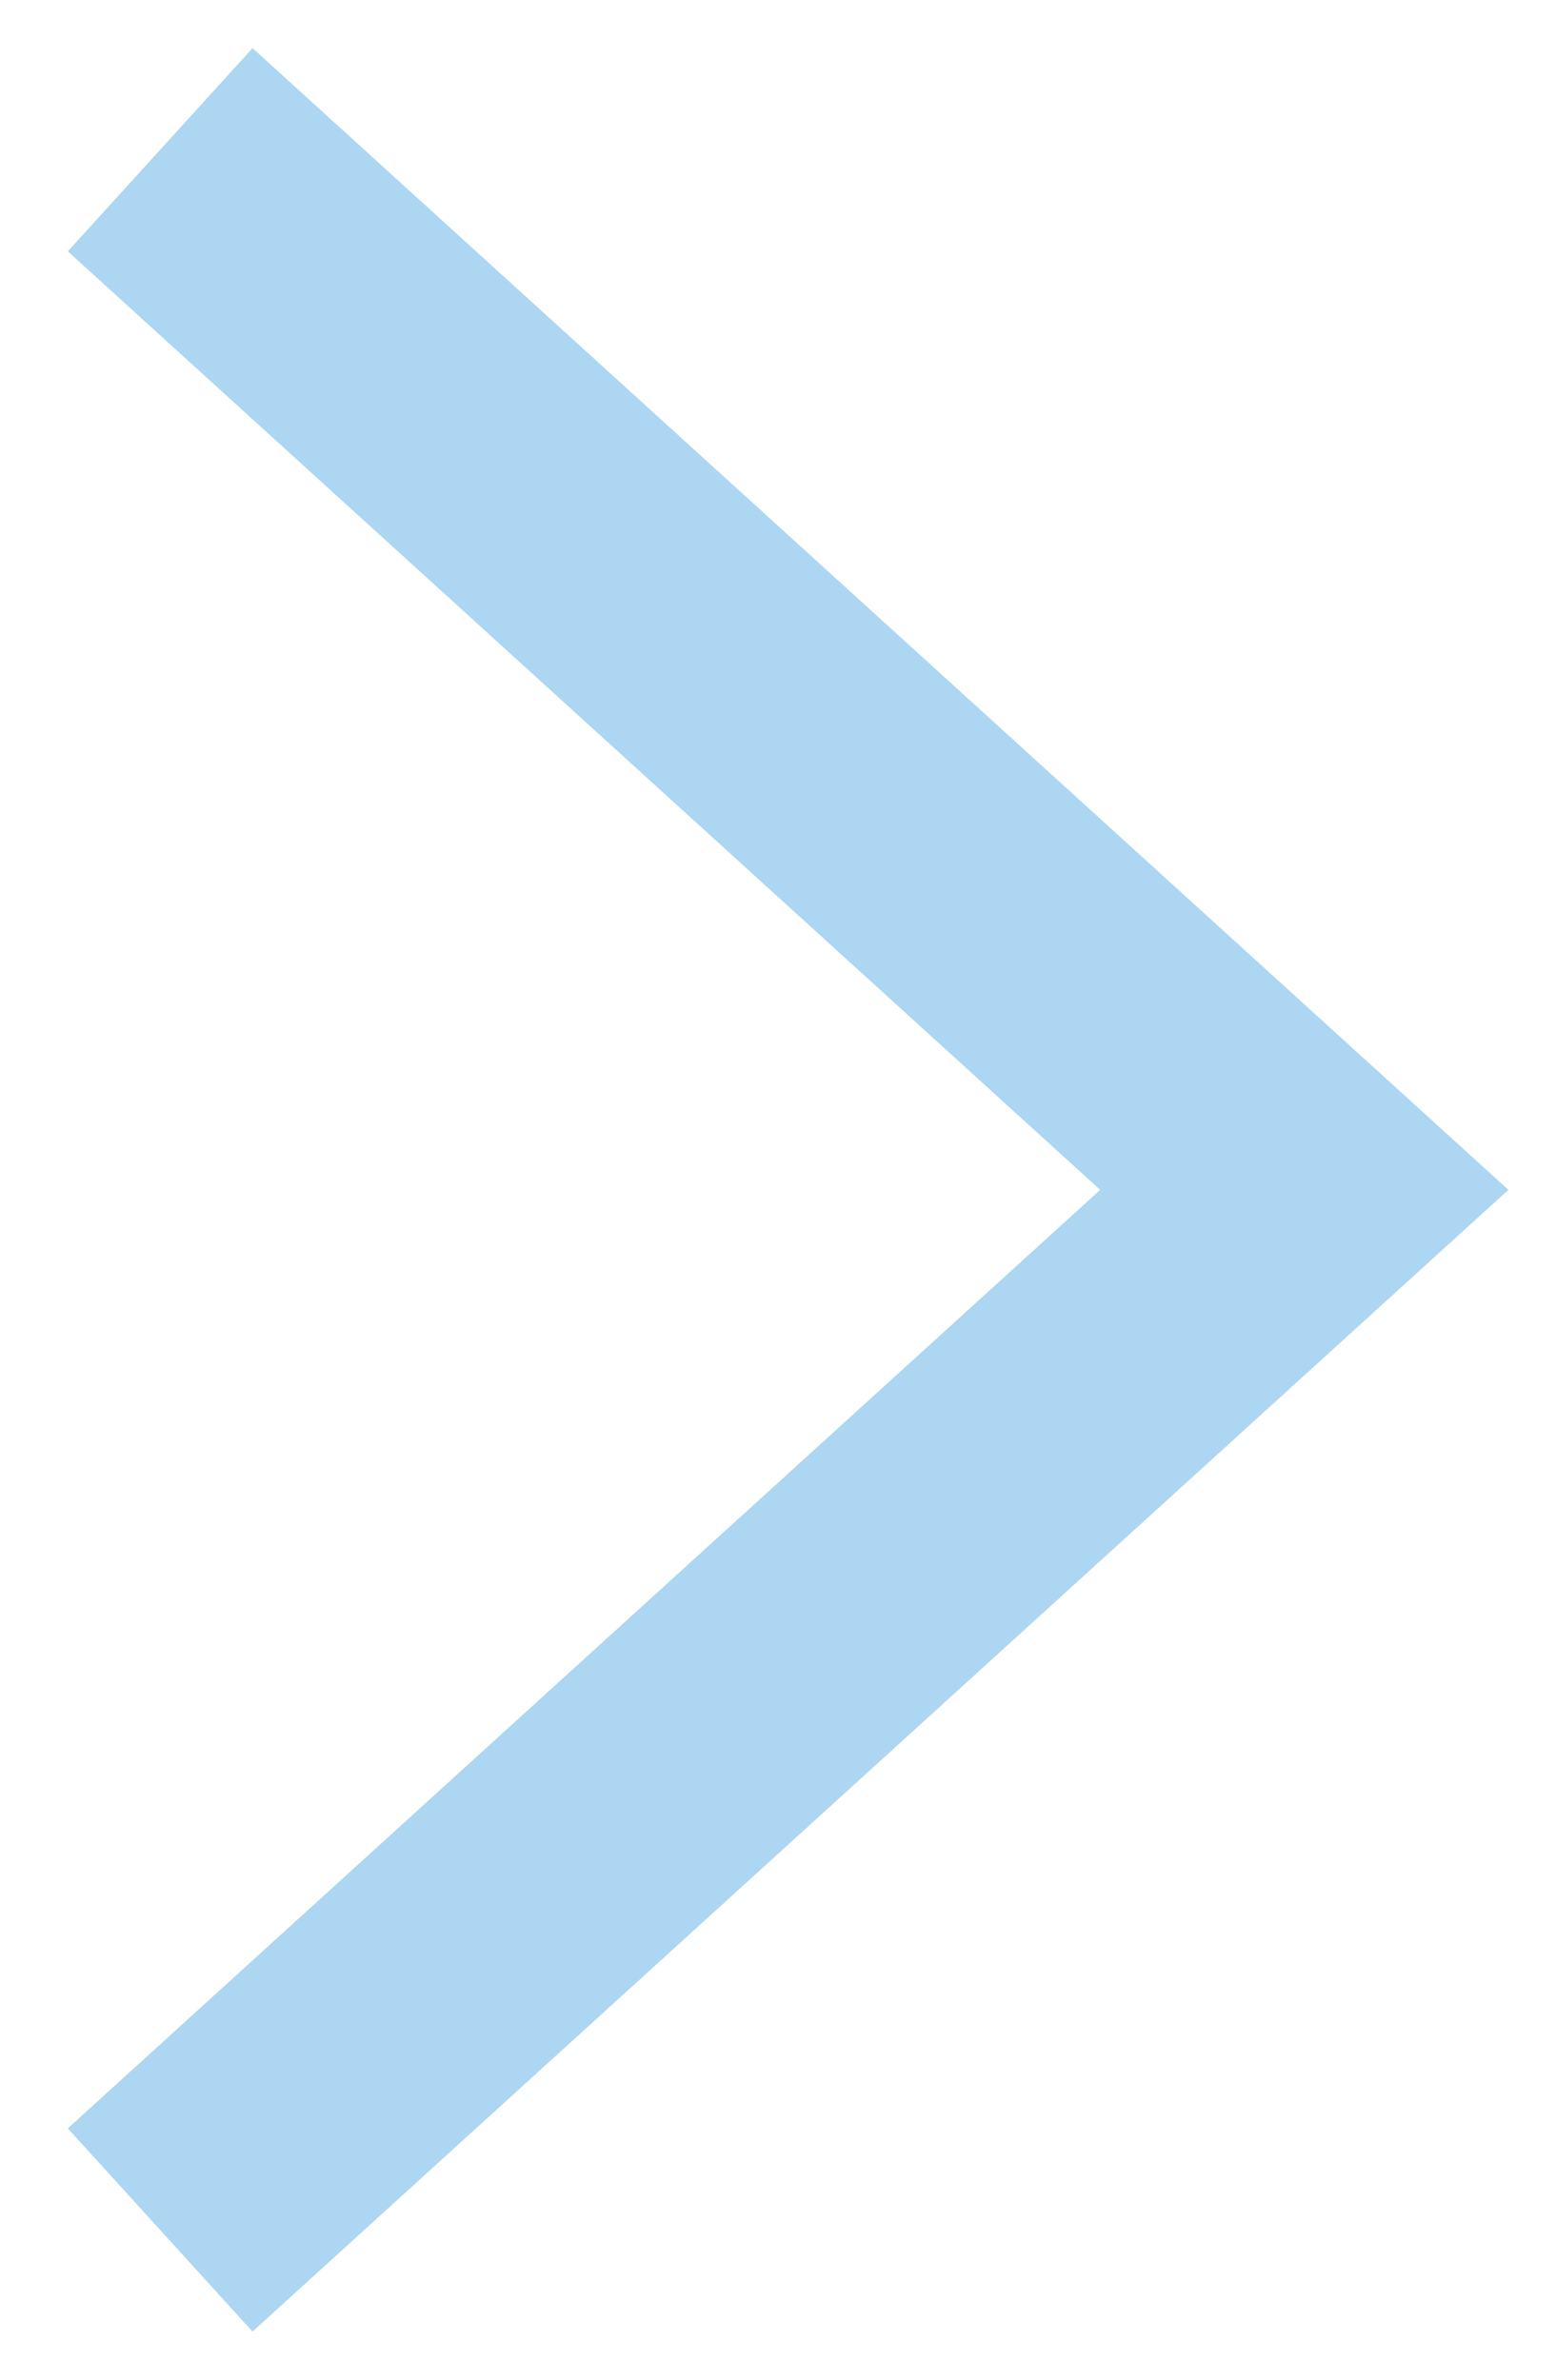
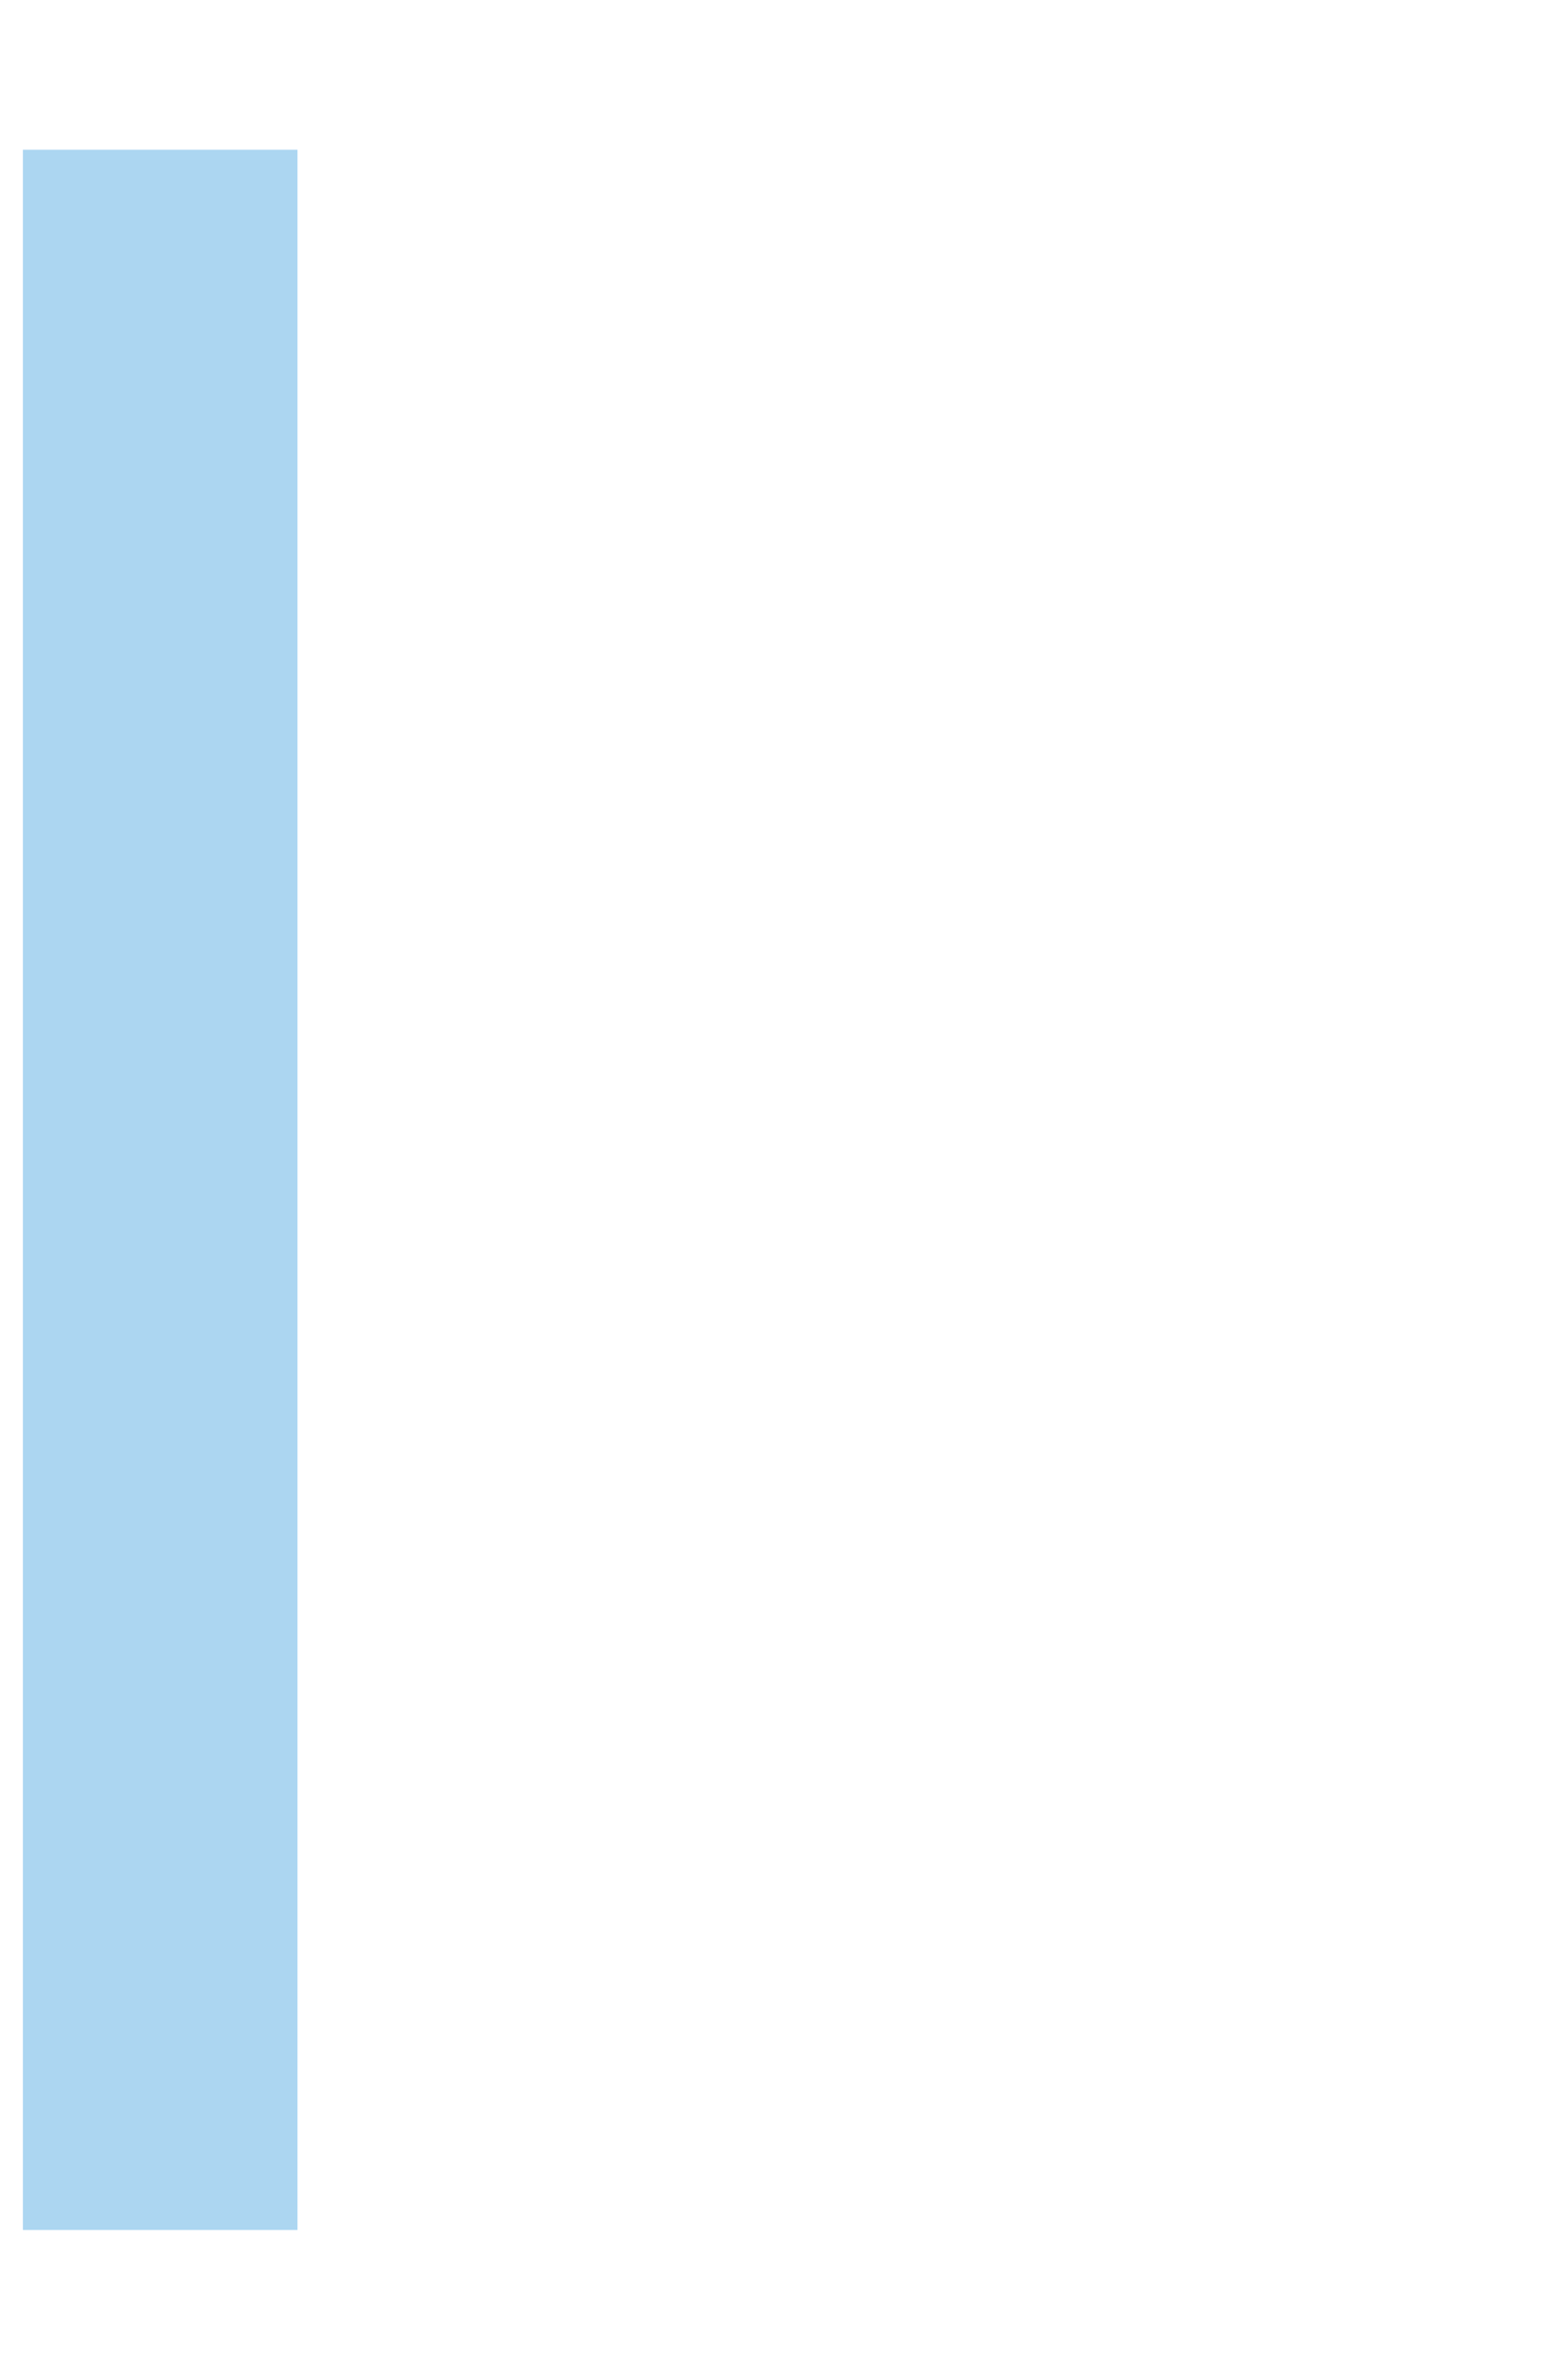
<svg xmlns="http://www.w3.org/2000/svg" width="17" height="26" viewBox="0 0 17 26" fill="none">
-   <path d="M1.75 24.364L14.25 13L1.75 1.636" stroke="#ACD6F1" stroke-width="3" />
+   <path d="M1.75 24.364L1.75 1.636" stroke="#ACD6F1" stroke-width="3" />
</svg>